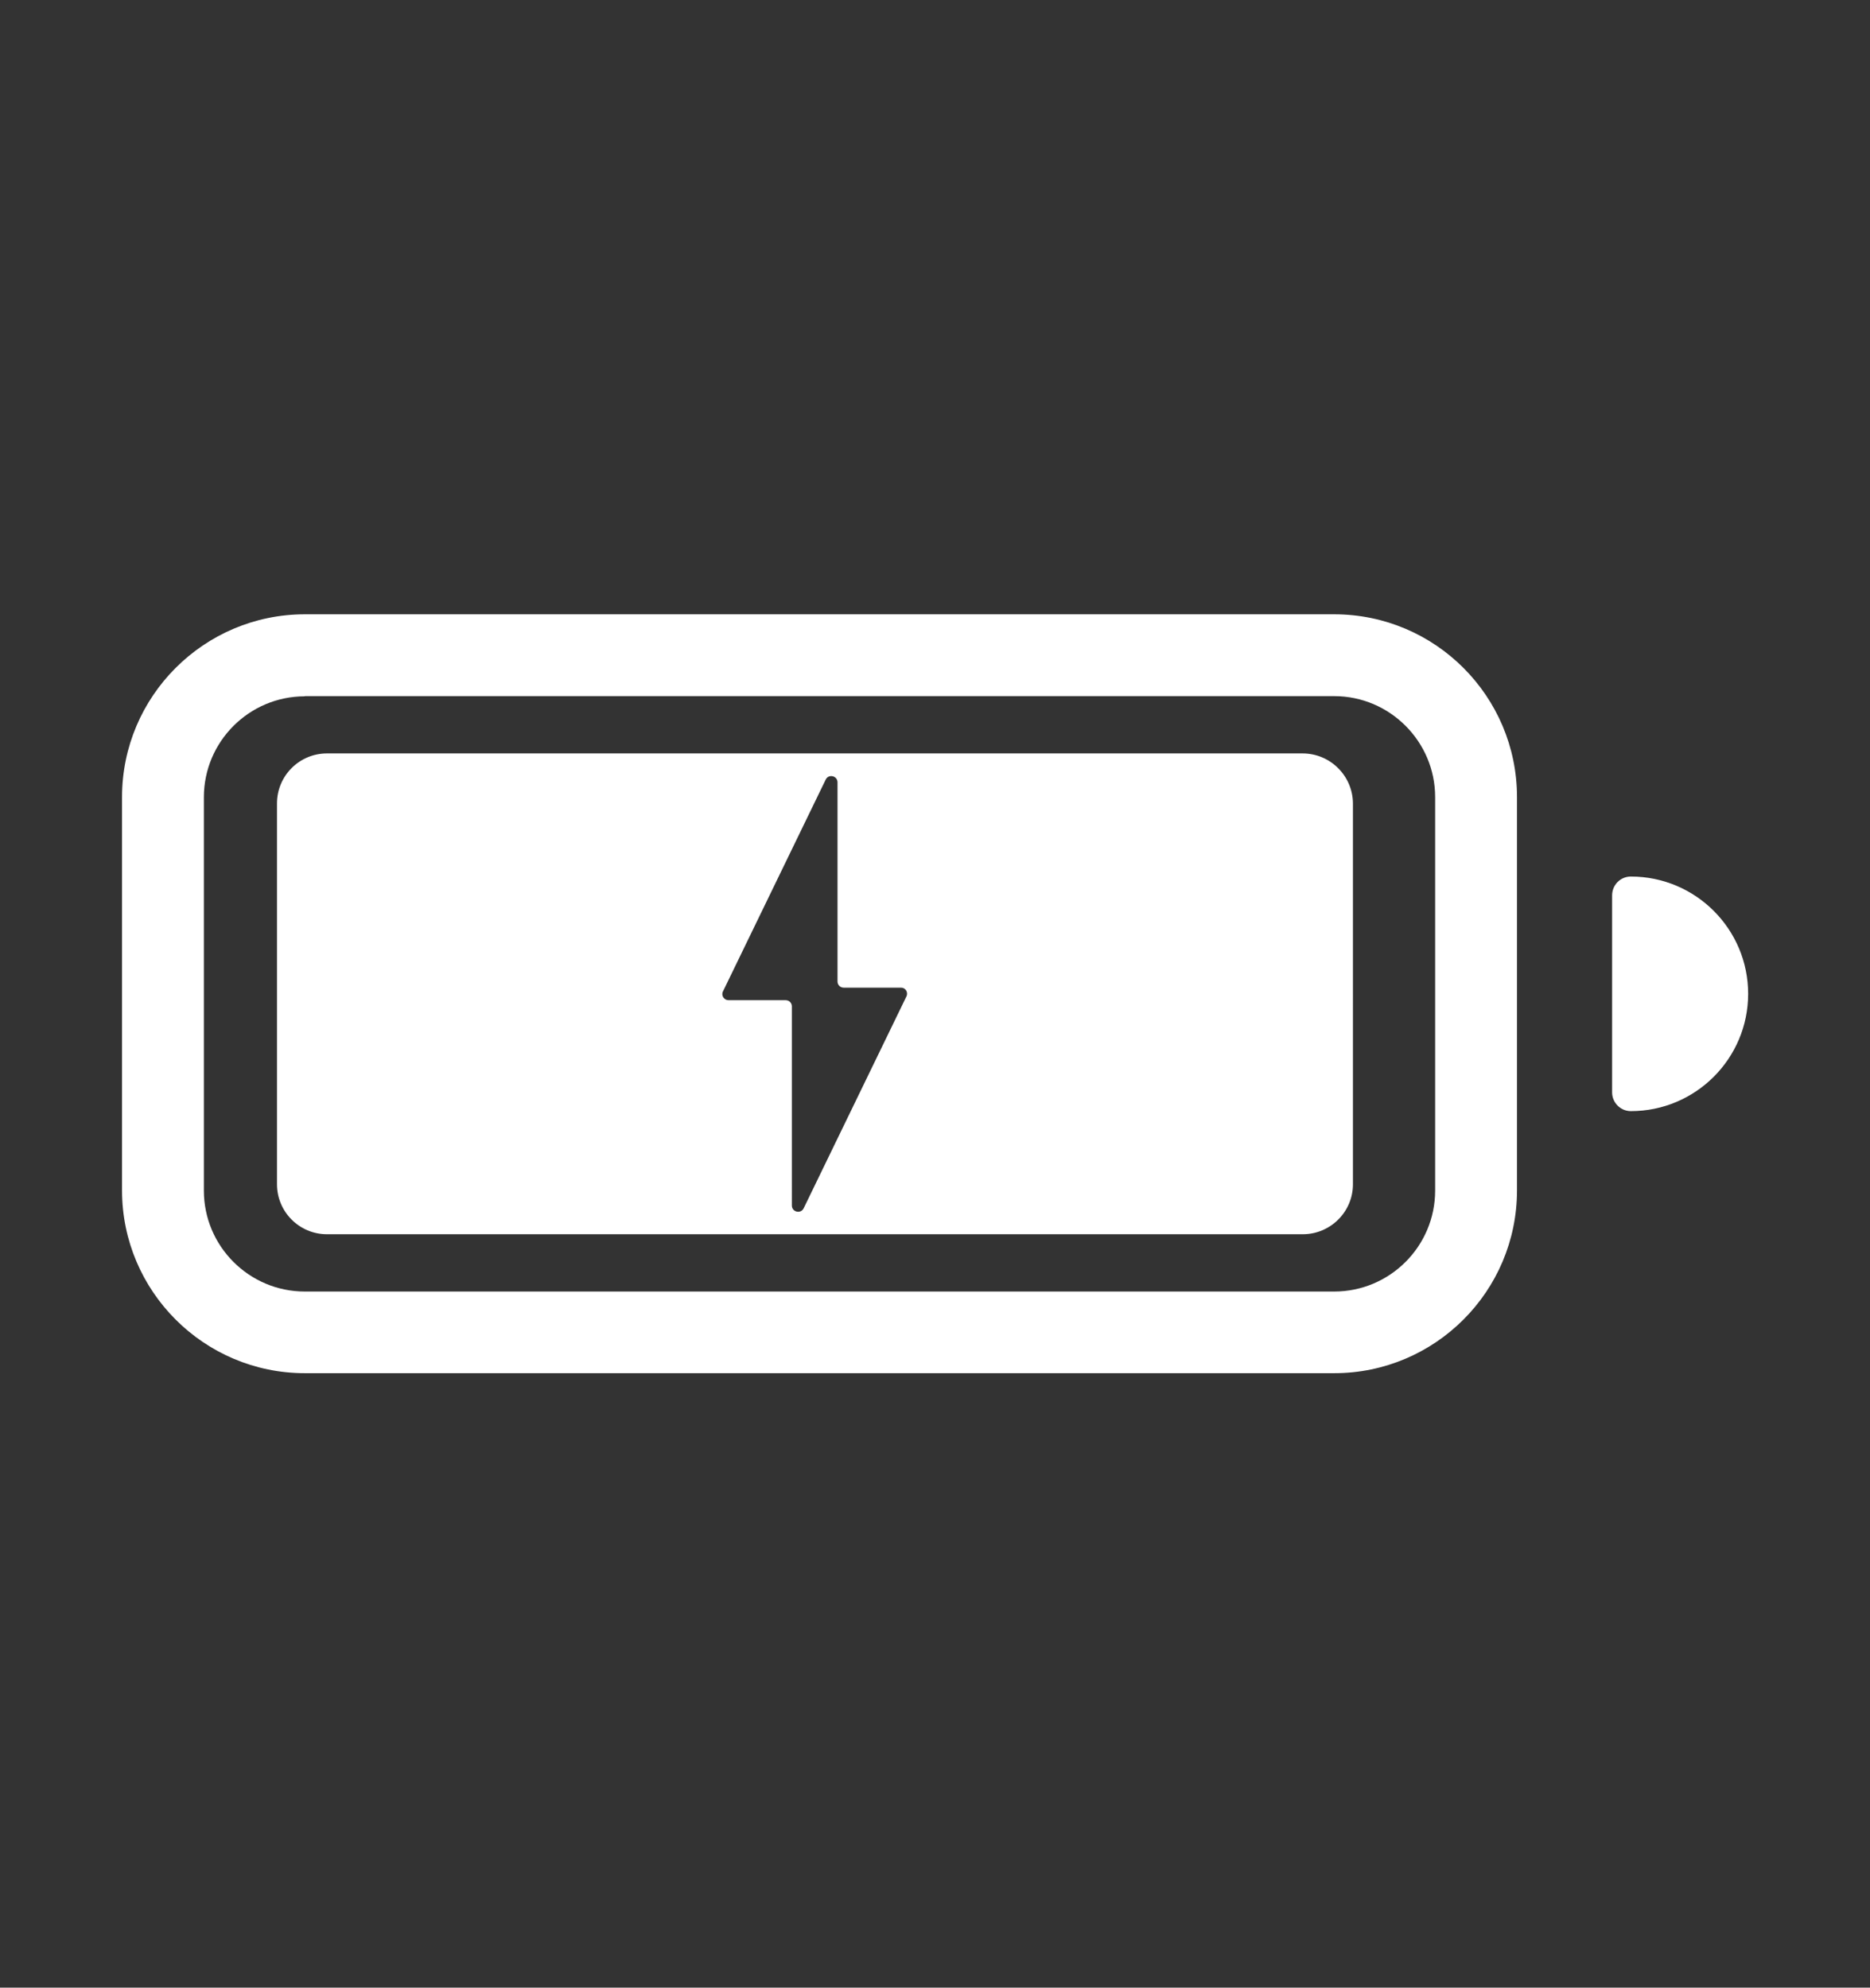
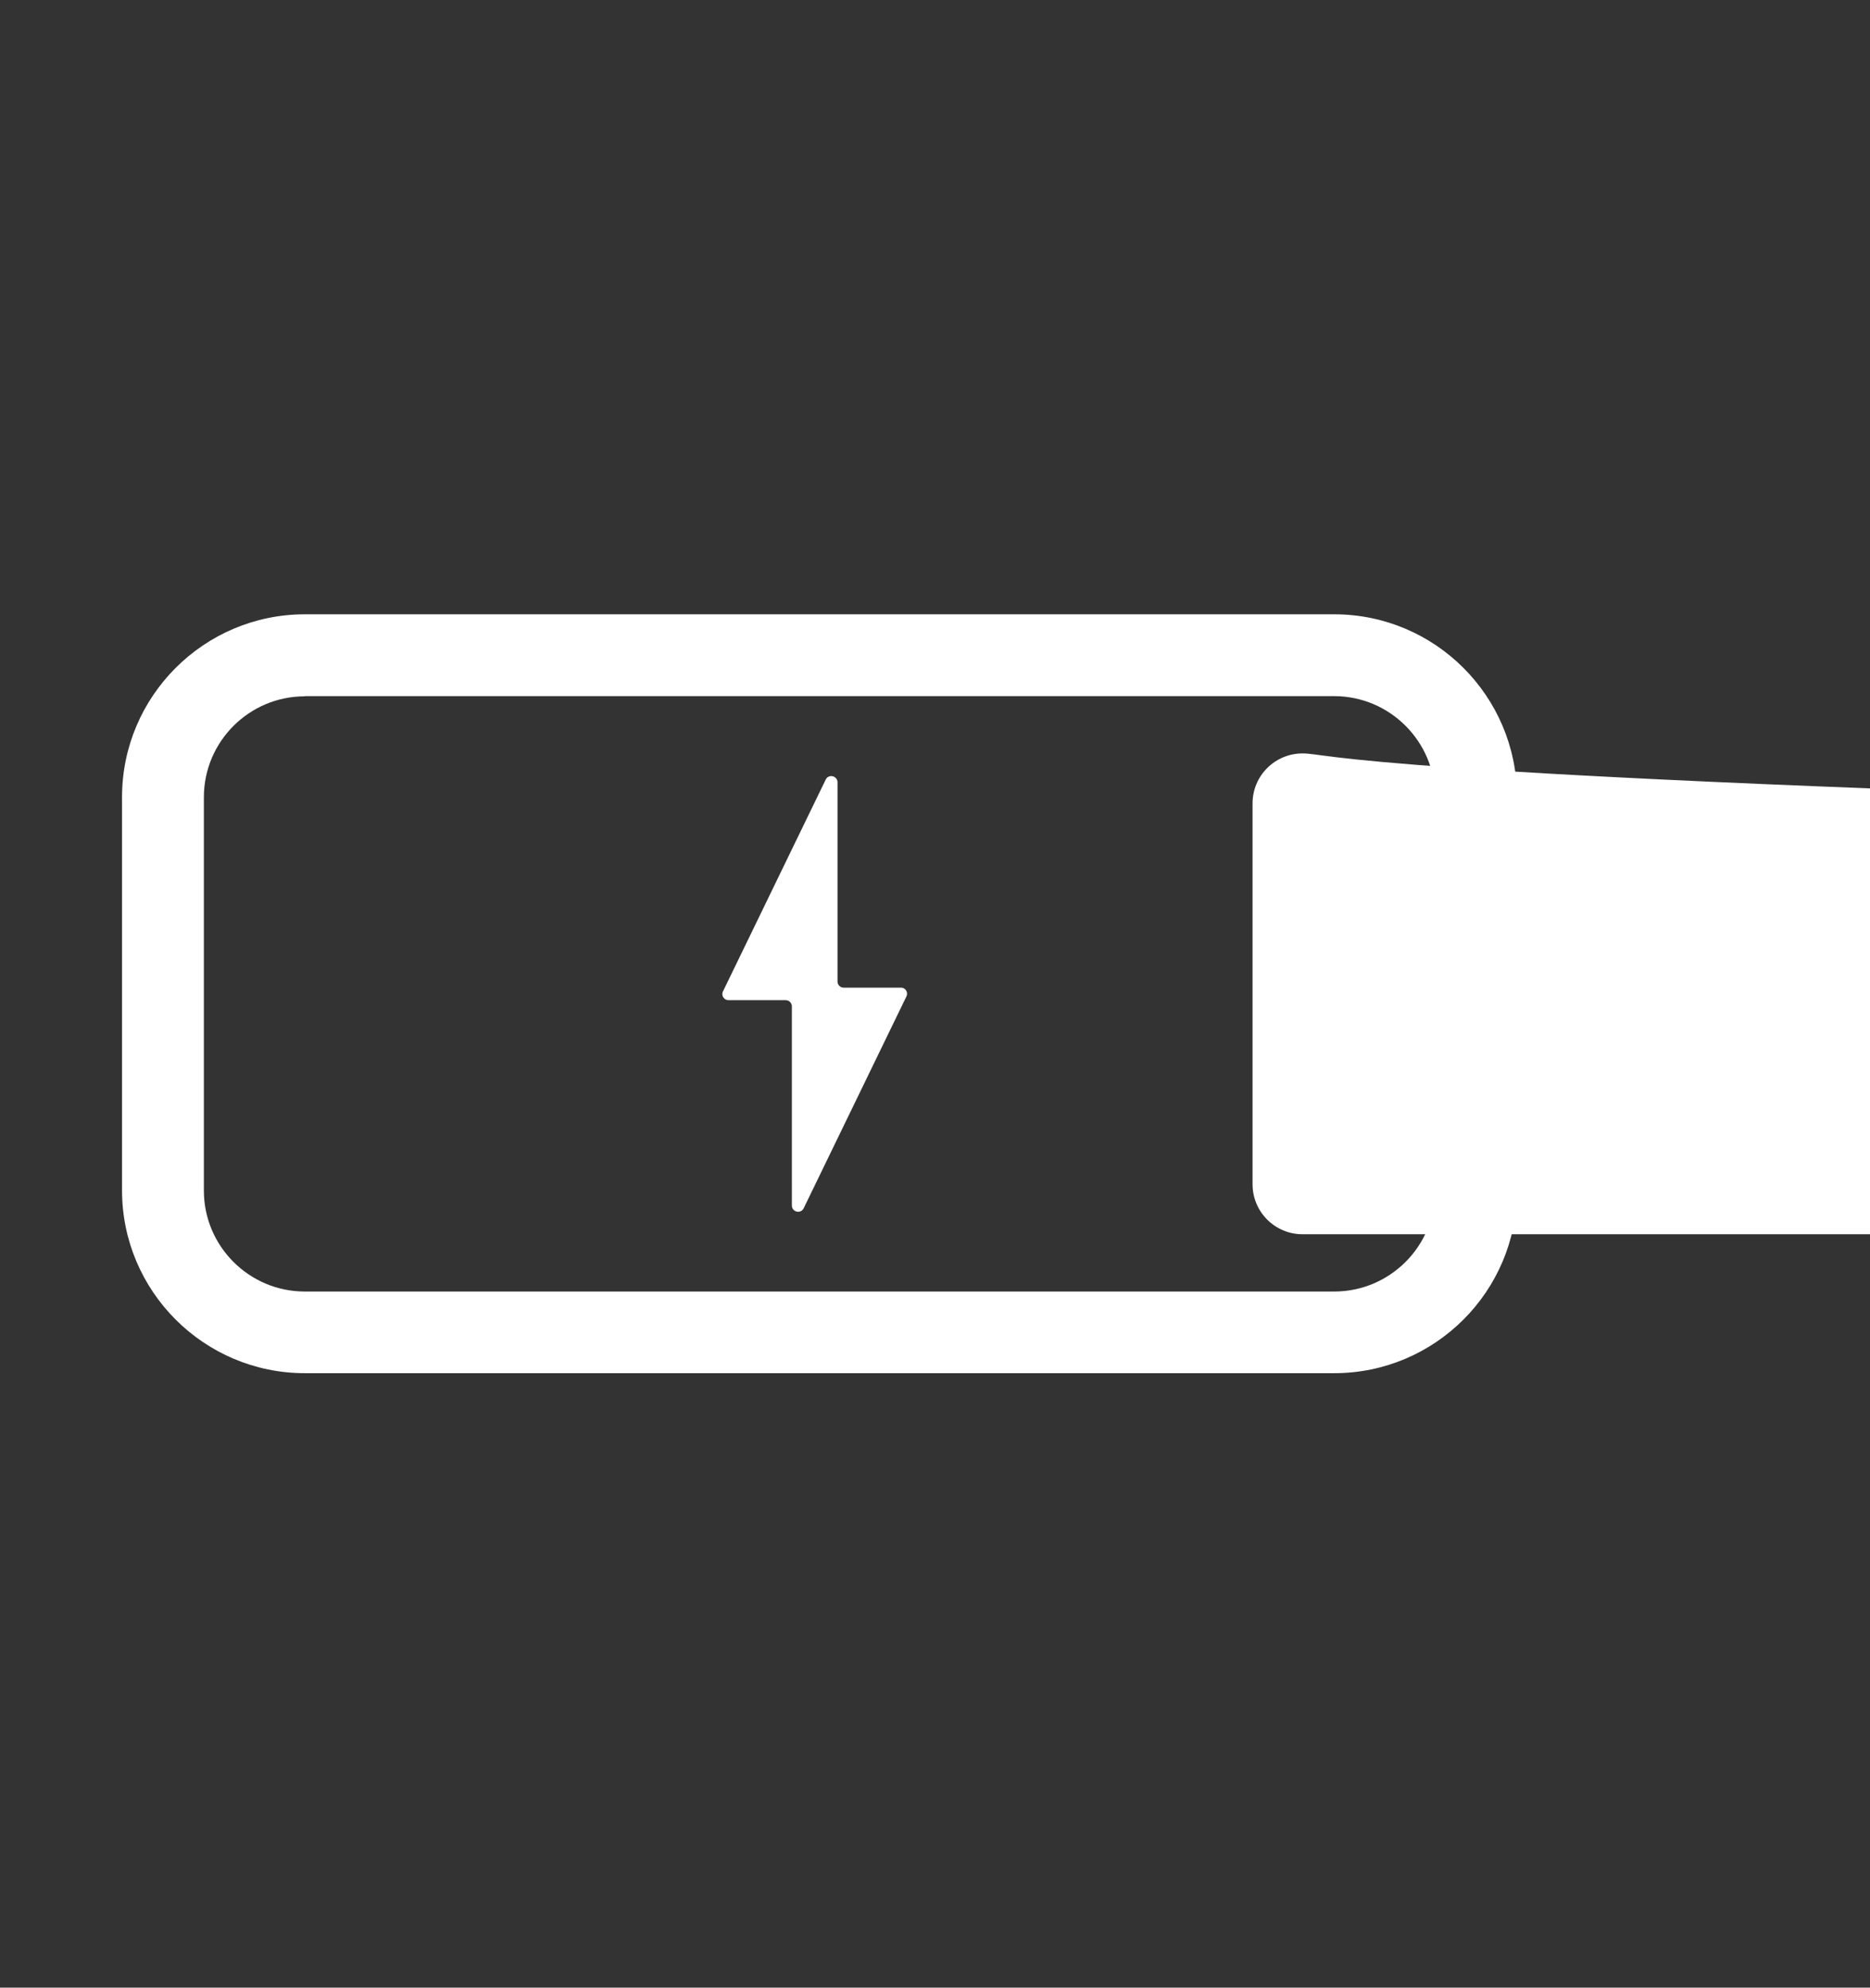
<svg xmlns="http://www.w3.org/2000/svg" version="1.1" id="uuid-180e1878-d656-4ee7-81d3-2b0c71e2126e" x="0px" y="0px" viewBox="0 0 1028.2 1093" style="enable-background:new 0 0 1028.2 1093;" xml:space="preserve">
  <rect x="0" y="0" width="1028.2" height="1093" fill="#333333" stroke="none" />
  <style type="text/css">
	.st0{fill:#FFFFFF;}
</style>
  <path class="st0" d="M167.6,382.9c-30.6,0-55.5,24.9-55.5,55.5v216.3c0,30.6,24.9,55.5,55.5,55.5h566c30.6,0,55.5-24.9,55.5-55.5  V438.3c0-30.5-24.9-55.5-55.5-55.5H167.6z M733.6,755.1h-566c-55.4,0-100.5-45.1-100.5-100.5V438.3c0-55.4,45.1-100.5,100.5-100.5  h566c55.5,0,100.5,45.1,100.5,100.5v216.3C834.1,710.1,789,755.1,733.6,755.1" />
-   <path class="st0" d="M896.7,611L896.7,611c35.6,0,64.5-28.9,64.5-64.5S932.3,482,896.7,482c-5.7,0-10.3,4.6-10.3,10.4v108.3  C886.4,606.3,891,611,896.7,611" />
-   <path class="st0" d="M498.4,547.9l-56.5,116.5c-1.6,3.3-6.5,2.1-6.5-1.5V553.4c0-1.9-1.5-3.4-3.4-3.4h-31.4c-2.5,0-4.2-2.6-3.1-4.8  l56.5-116.5c1.6-3.3,6.5-2.1,6.5,1.5v109.5c0,1.9,1.5,3.4,3.4,3.4h31.4C497.8,543,499.5,545.6,498.4,547.9 M716.2,414.3H179.8  c-15.2,0-27.5,12.3-27.5,27.5v209.4c0,15.2,12.3,27.5,27.5,27.5h536.5c15.2,0,27.6-12.3,27.6-27.5V441.8  C743.8,426.6,731.4,414.3,716.2,414.3" />
+   <path class="st0" d="M498.4,547.9l-56.5,116.5c-1.6,3.3-6.5,2.1-6.5-1.5V553.4c0-1.9-1.5-3.4-3.4-3.4h-31.4c-2.5,0-4.2-2.6-3.1-4.8  l56.5-116.5c1.6-3.3,6.5-2.1,6.5,1.5v109.5c0,1.9,1.5,3.4,3.4,3.4h31.4C497.8,543,499.5,545.6,498.4,547.9 M716.2,414.3c-15.2,0-27.5,12.3-27.5,27.5v209.4c0,15.2,12.3,27.5,27.5,27.5h536.5c15.2,0,27.6-12.3,27.6-27.5V441.8  C743.8,426.6,731.4,414.3,716.2,414.3" />
</svg>